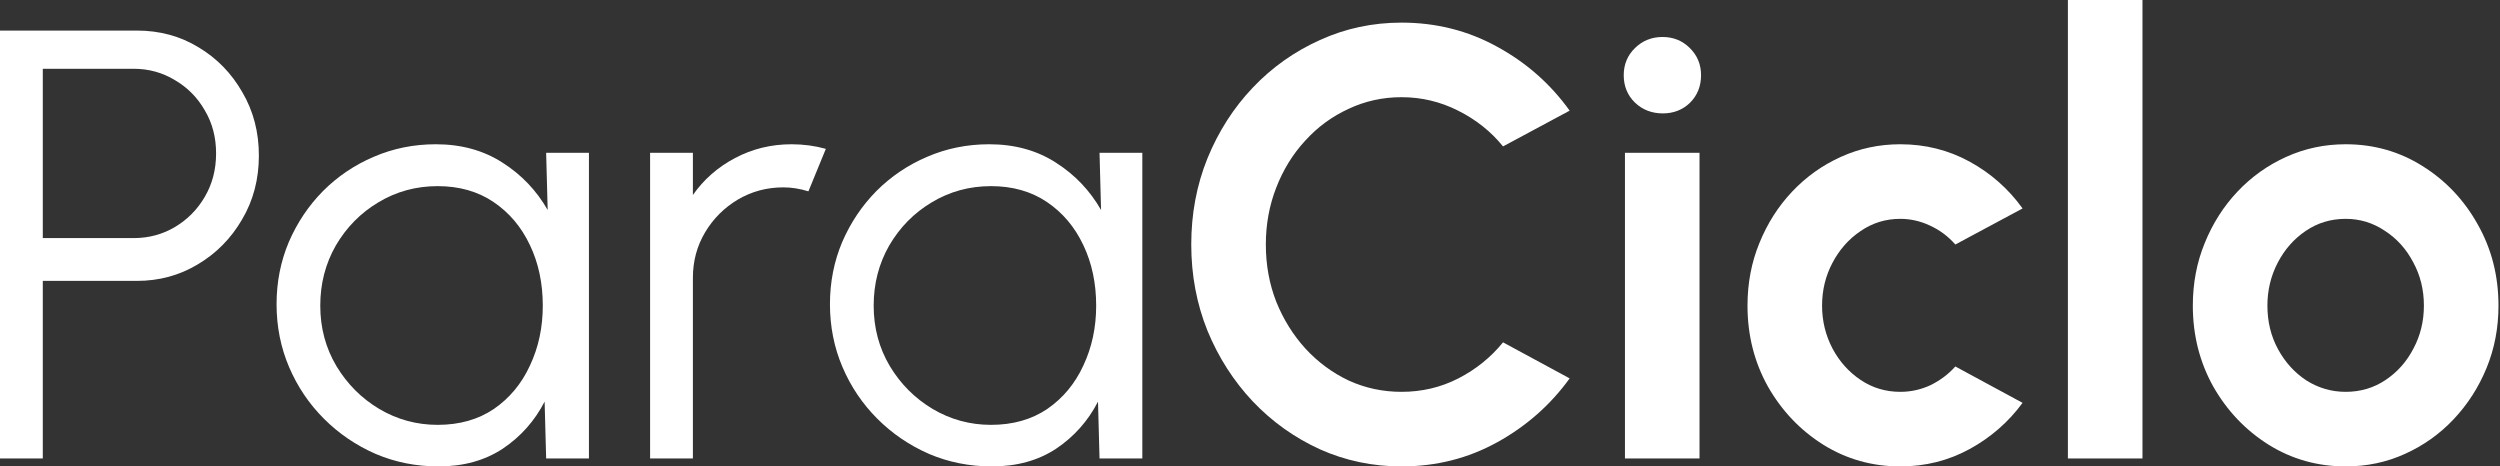
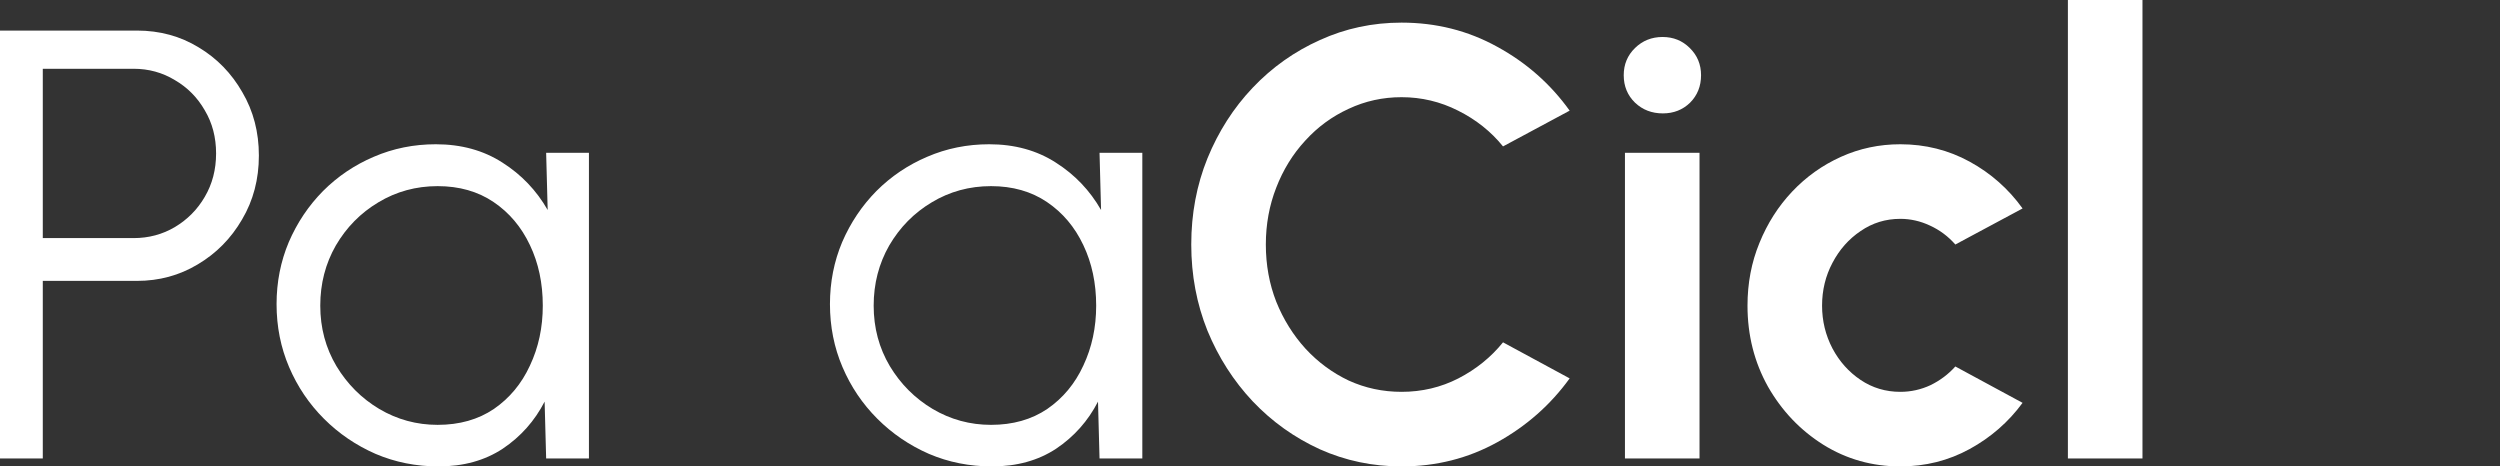
<svg xmlns="http://www.w3.org/2000/svg" width="268" height="50" viewBox="0 0 268 50" fill="none">
  <rect x="0" y="0" width="268" height="50" fill="#333333" stroke="none" />
-   <path d="M251.454 50C248.44 50 245.687 49.225 243.197 47.674C240.729 46.123 238.752 44.048 237.267 41.448C235.803 38.827 235.071 35.933 235.071 32.766C235.071 30.363 235.497 28.124 236.349 26.049C237.201 23.952 238.37 22.117 239.855 20.544C241.362 18.949 243.11 17.704 245.098 16.809C247.085 15.913 249.204 15.465 251.454 15.465C254.468 15.465 257.21 16.241 259.678 17.792C262.168 19.343 264.145 21.429 265.609 24.05C267.094 26.671 267.837 29.576 267.837 32.766C267.837 35.146 267.411 37.374 266.559 39.45C265.707 41.525 264.527 43.36 263.02 44.954C261.535 46.527 259.798 47.761 257.811 48.657C255.845 49.552 253.726 50 251.454 50ZM251.454 42.005C253.049 42.005 254.479 41.579 255.746 40.727C257.013 39.876 258.007 38.751 258.728 37.353C259.471 35.955 259.842 34.426 259.842 32.766C259.842 31.062 259.46 29.511 258.695 28.113C257.952 26.693 256.937 25.568 255.648 24.738C254.381 23.886 252.983 23.46 251.454 23.46C249.881 23.46 248.461 23.886 247.195 24.738C245.928 25.59 244.923 26.726 244.18 28.146C243.437 29.565 243.066 31.105 243.066 32.766C243.066 34.491 243.448 36.053 244.213 37.451C244.977 38.849 245.993 39.963 247.26 40.793C248.549 41.601 249.947 42.005 251.454 42.005Z" fill="white" />
  <path d="M221.678 49.148V0H229.673V49.148H221.678Z" fill="white" />
  <path d="M209.612 39.286L216.82 43.185C215.313 45.238 213.424 46.887 211.152 48.133C208.88 49.378 206.401 50 203.714 50C200.7 50 197.948 49.225 195.457 47.674C192.989 46.123 191.012 44.048 189.527 41.448C188.063 38.827 187.332 35.933 187.332 32.766C187.332 30.363 187.757 28.124 188.609 26.049C189.461 23.952 190.63 22.117 192.115 20.544C193.623 18.949 195.37 17.704 197.358 16.809C199.346 15.913 201.464 15.465 203.714 15.465C206.401 15.465 208.88 16.088 211.152 17.333C213.424 18.578 215.313 20.249 216.82 22.346L209.612 26.212C208.848 25.339 207.941 24.662 206.893 24.181C205.866 23.7 204.806 23.46 203.714 23.46C202.142 23.46 200.722 23.897 199.455 24.771C198.188 25.623 197.183 26.759 196.44 28.178C195.698 29.576 195.326 31.105 195.326 32.766C195.326 34.404 195.698 35.933 196.44 37.353C197.183 38.751 198.188 39.876 199.455 40.727C200.722 41.579 202.142 42.005 203.714 42.005C204.85 42.005 205.931 41.765 206.958 41.285C207.985 40.782 208.869 40.116 209.612 39.286Z" fill="white" />
  <path d="M174.195 16.383H182.189V49.148H174.195V16.383ZM178.257 12.156C177.078 12.156 176.084 11.774 175.276 11.009C174.468 10.223 174.063 9.24 174.063 8.06C174.063 6.903 174.468 5.931 175.276 5.144C176.084 4.358 177.067 3.965 178.225 3.965C179.382 3.965 180.354 4.358 181.141 5.144C181.949 5.931 182.353 6.903 182.353 8.06C182.353 9.24 181.96 10.223 181.174 11.009C180.387 11.774 179.415 12.156 178.257 12.156Z" fill="white" />
  <path d="M150.246 50C147.144 50 144.228 49.388 141.497 48.165C138.767 46.92 136.364 45.205 134.289 43.021C132.236 40.837 130.619 38.314 129.44 35.452C128.282 32.569 127.703 29.489 127.703 26.212C127.703 22.914 128.282 19.834 129.44 16.972C130.619 14.089 132.236 11.566 134.289 9.404C136.364 7.219 138.767 5.515 141.497 4.292C144.228 3.047 147.144 2.425 150.246 2.425C153.959 2.425 157.378 3.287 160.501 5.013C163.625 6.717 166.213 8.999 168.267 11.861L161.124 15.695C159.835 14.1 158.23 12.822 156.307 11.861C154.407 10.9 152.386 10.419 150.246 10.419C148.236 10.419 146.347 10.834 144.577 11.664C142.808 12.473 141.257 13.608 139.925 15.072C138.592 16.514 137.555 18.196 136.812 20.118C136.069 22.018 135.698 24.05 135.698 26.212C135.698 28.397 136.069 30.439 136.812 32.339C137.576 34.24 138.625 35.922 139.957 37.385C141.29 38.827 142.83 39.963 144.577 40.793C146.347 41.601 148.236 42.005 150.246 42.005C152.43 42.005 154.462 41.525 156.34 40.563C158.241 39.581 159.835 38.292 161.124 36.697L168.267 40.563C166.213 43.403 163.625 45.686 160.501 47.411C157.378 49.137 153.959 50 150.246 50Z" fill="white" />
  <path d="M117.87 16.383H122.457V49.148H117.87L117.706 43.054C116.636 45.129 115.14 46.811 113.218 48.1C111.295 49.367 109.002 50 106.337 50C103.934 50 101.684 49.552 99.587 48.657C97.49 47.739 95.644 46.483 94.05 44.889C92.455 43.294 91.21 41.448 90.315 39.351C89.419 37.254 88.971 35.005 88.971 32.602C88.971 30.242 89.408 28.025 90.282 25.95C91.177 23.875 92.401 22.051 93.951 20.478C95.524 18.906 97.337 17.683 99.391 16.809C101.466 15.913 103.683 15.465 106.042 15.465C108.772 15.465 111.153 16.121 113.185 17.431C115.216 18.72 116.833 20.413 118.034 22.51L117.87 16.383ZM106.239 45.544C108.576 45.544 110.585 44.976 112.267 43.84C113.949 42.682 115.238 41.132 116.134 39.188C117.051 37.243 117.51 35.103 117.51 32.766C117.51 30.363 117.051 28.2 116.134 26.278C115.216 24.334 113.917 22.794 112.235 21.658C110.553 20.522 108.554 19.954 106.239 19.954C103.923 19.954 101.804 20.533 99.882 21.691C97.982 22.827 96.464 24.367 95.328 26.311C94.214 28.255 93.657 30.406 93.657 32.766C93.657 35.146 94.236 37.309 95.393 39.253C96.551 41.175 98.08 42.704 99.98 43.84C101.903 44.976 103.989 45.544 106.239 45.544Z" fill="white" />
-   <path d="M69.69 49.148V16.383H74.278V20.904C75.435 19.244 76.942 17.923 78.799 16.94C80.656 15.957 82.677 15.465 84.861 15.465C86.128 15.465 87.351 15.629 88.531 15.957L86.663 20.511C85.746 20.227 84.85 20.085 83.976 20.085C82.207 20.085 80.579 20.522 79.094 21.396C77.631 22.27 76.462 23.438 75.588 24.902C74.715 26.365 74.278 27.993 74.278 29.784V49.148H69.69Z" fill="white" />
  <path d="M58.547 16.383H63.134V49.148H58.547L58.383 43.054C57.313 45.129 55.817 46.811 53.894 48.1C51.972 49.367 49.679 50 47.014 50C44.611 50 42.361 49.552 40.264 48.657C38.167 47.739 36.321 46.483 34.727 44.889C33.132 43.294 31.887 41.448 30.991 39.351C30.096 37.254 29.648 35.005 29.648 32.602C29.648 30.242 30.085 28.025 30.959 25.95C31.854 23.875 33.077 22.051 34.628 20.478C36.201 18.906 38.014 17.683 40.067 16.809C42.142 15.913 44.36 15.465 46.719 15.465C49.449 15.465 51.83 16.121 53.862 17.431C55.893 18.72 57.51 20.413 58.711 22.51L58.547 16.383ZM46.915 45.544C49.253 45.544 51.262 44.976 52.944 43.84C54.626 42.682 55.915 41.132 56.81 39.188C57.728 37.243 58.187 35.103 58.187 32.766C58.187 30.363 57.728 28.2 56.81 26.278C55.893 24.334 54.593 22.794 52.911 21.658C51.23 20.522 49.231 19.954 46.915 19.954C44.6 19.954 42.481 20.533 40.559 21.691C38.658 22.827 37.14 24.367 36.004 26.311C34.89 28.255 34.333 30.406 34.333 32.766C34.333 35.146 34.912 37.309 36.07 39.253C37.228 41.175 38.757 42.704 40.657 43.84C42.579 44.976 44.665 45.544 46.915 45.544Z" fill="white" />
  <path d="M0 49.148V3.277H14.679C17.125 3.277 19.332 3.877 21.297 5.079C23.264 6.258 24.825 7.864 25.983 9.895C27.163 11.905 27.752 14.166 27.752 16.678C27.752 19.212 27.152 21.494 25.95 23.526C24.771 25.557 23.187 27.163 21.199 28.342C19.233 29.522 17.06 30.111 14.679 30.111H4.587V49.148H0ZM4.587 25.524H14.319C15.935 25.524 17.409 25.131 18.742 24.345C20.096 23.537 21.166 22.455 21.953 21.101C22.761 19.725 23.165 18.174 23.165 16.448C23.165 14.723 22.761 13.183 21.953 11.828C21.166 10.452 20.096 9.371 18.742 8.585C17.409 7.776 15.935 7.372 14.319 7.372H4.587V25.524Z" fill="white" />
</svg>